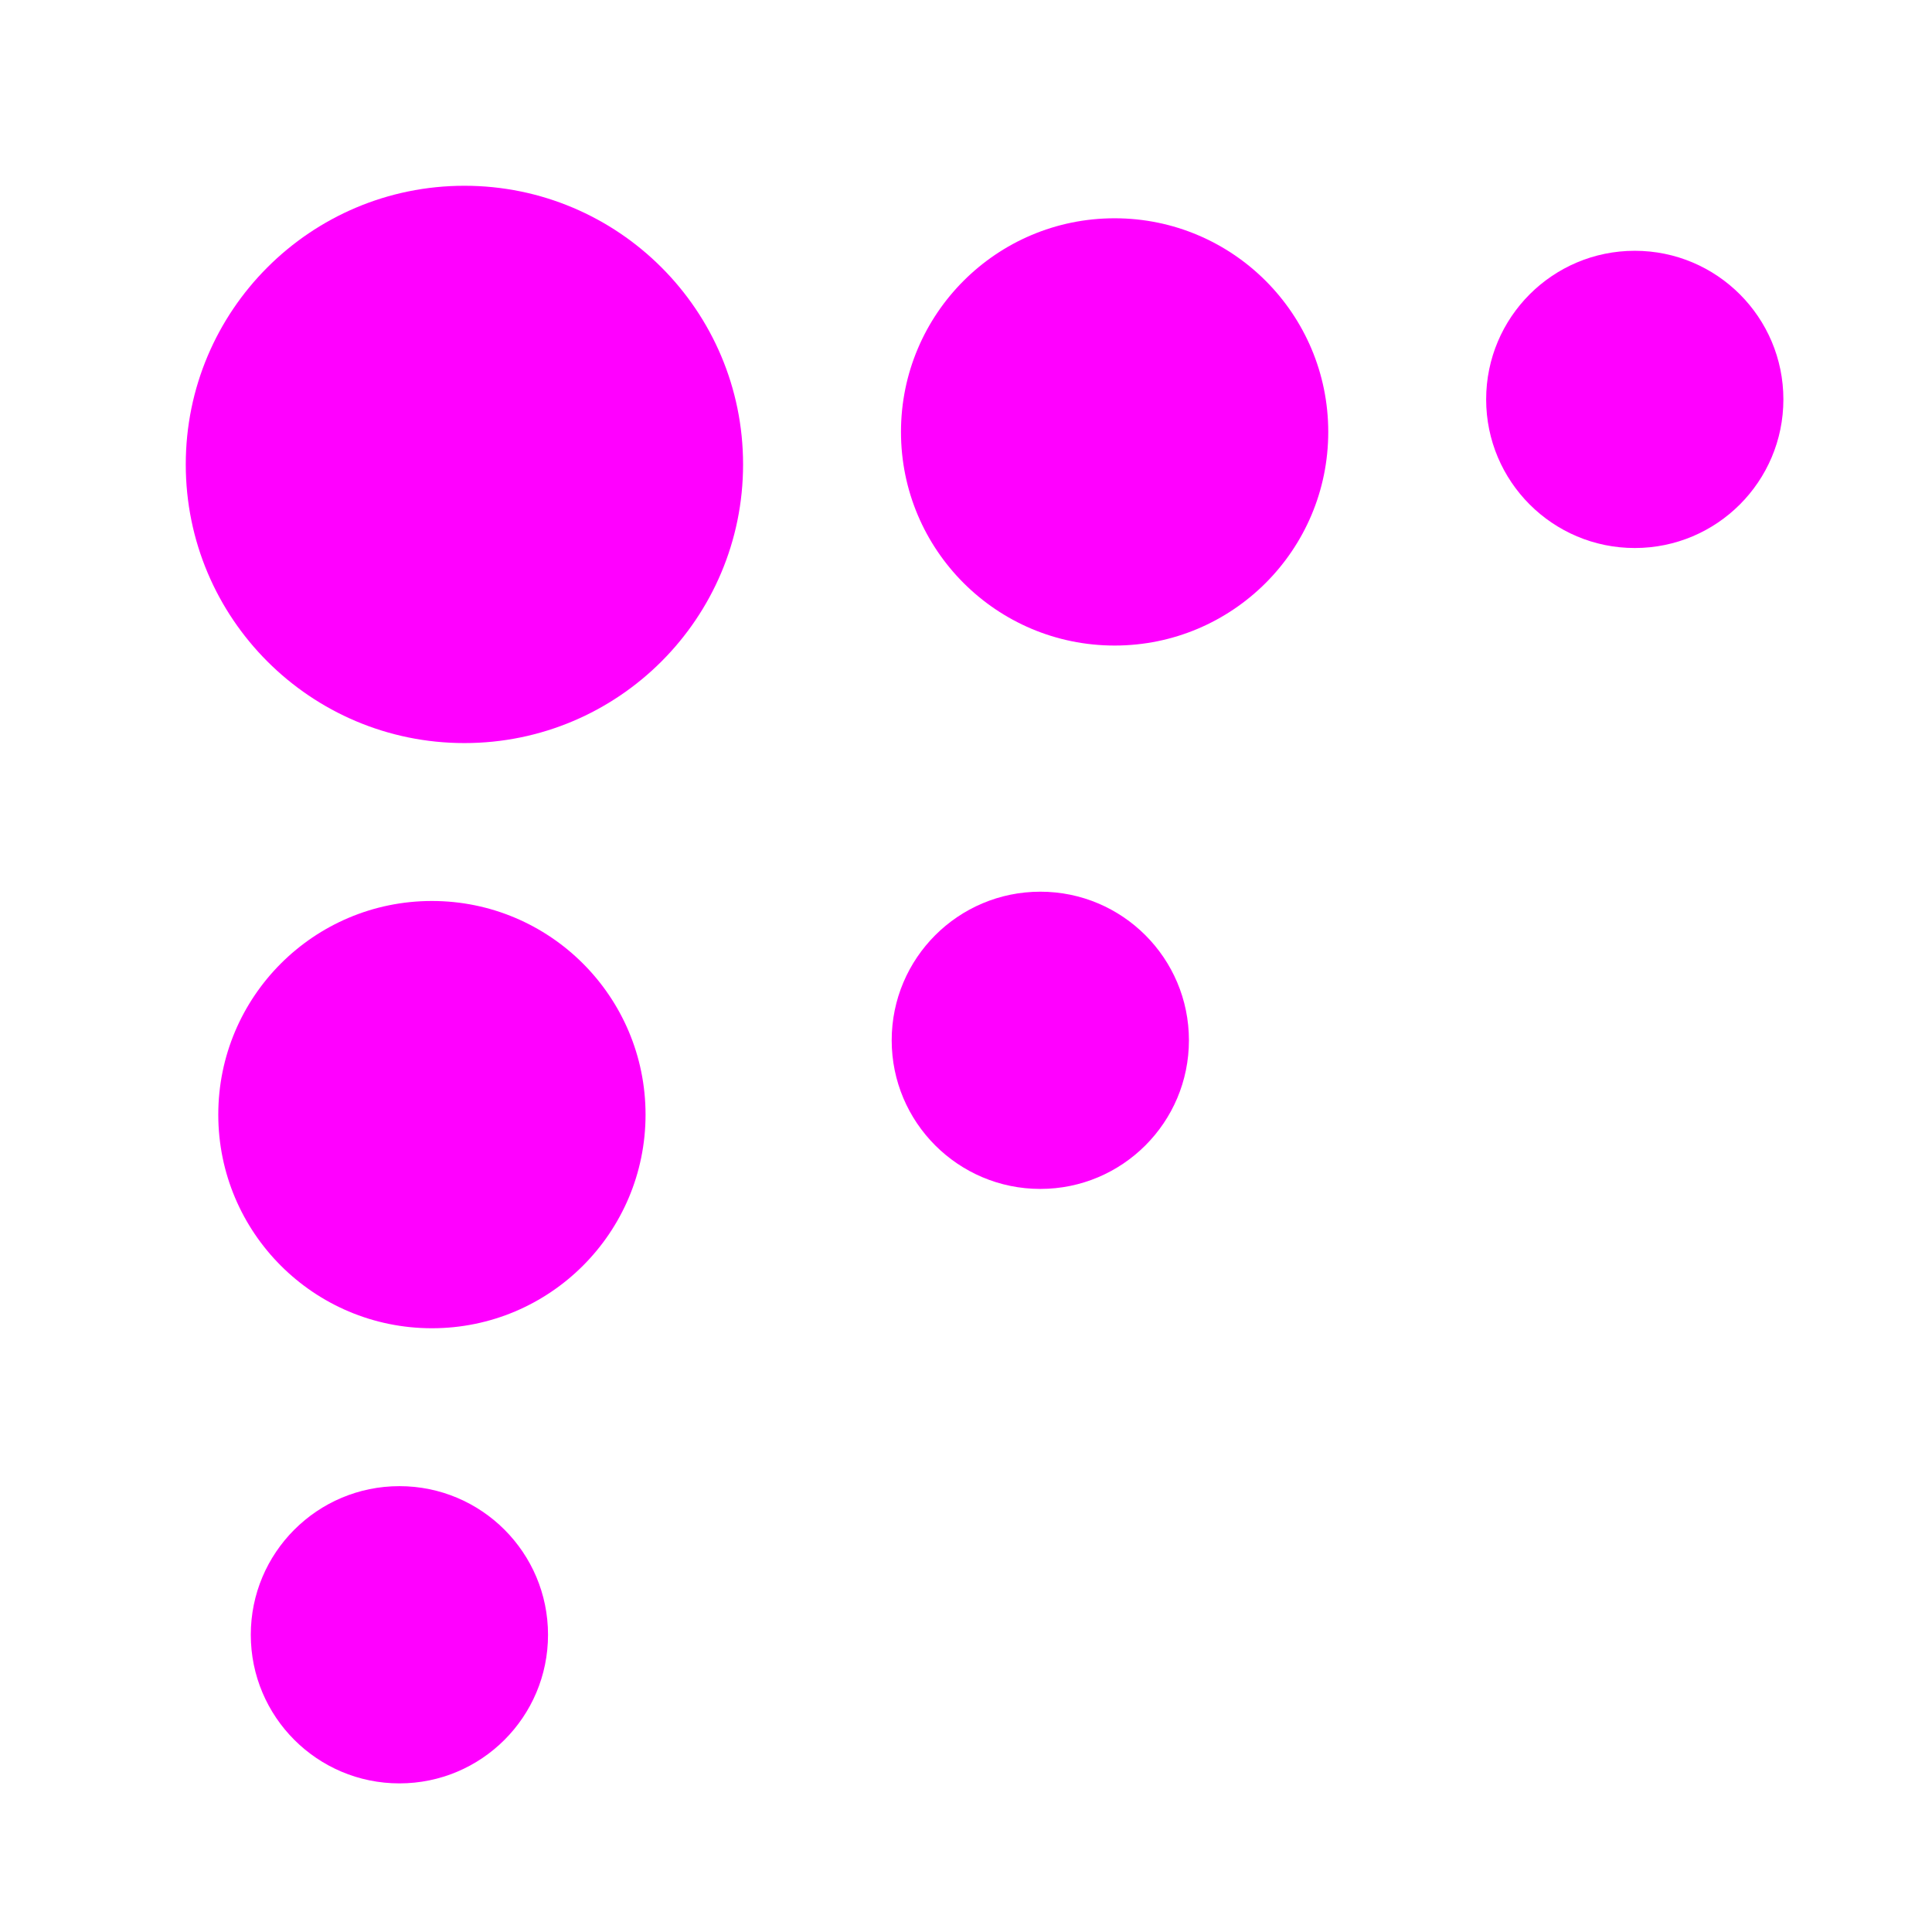
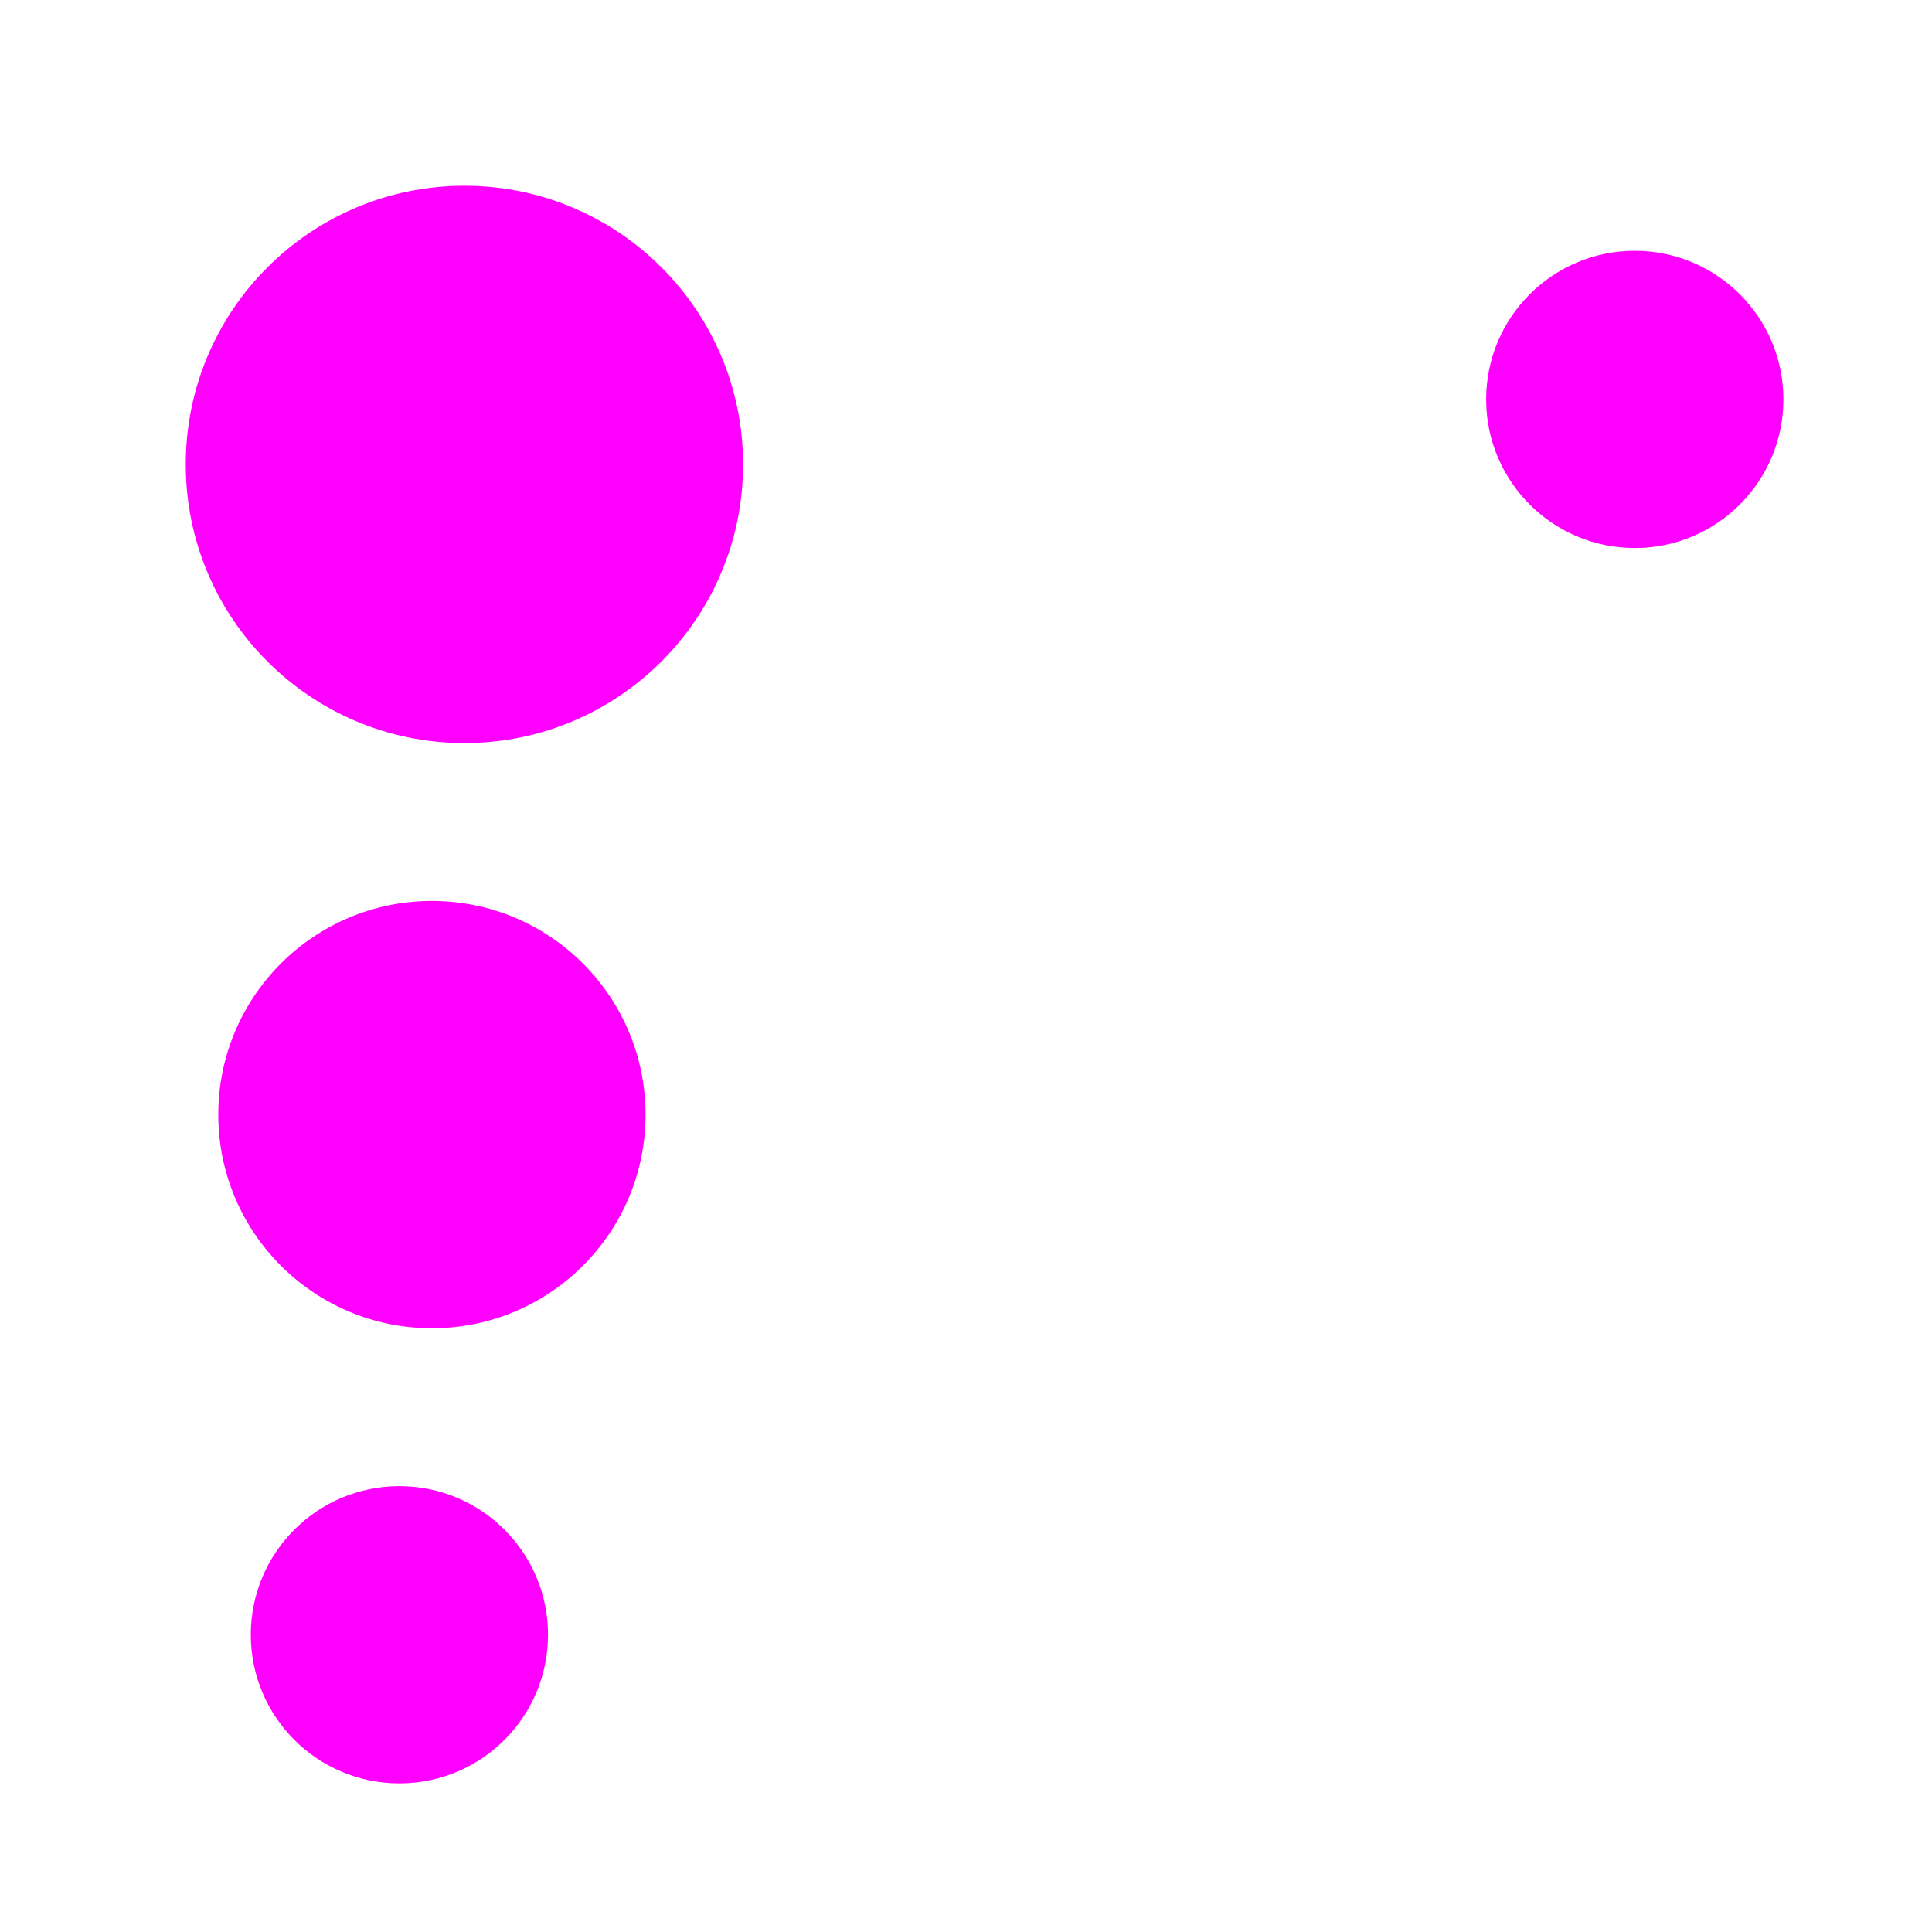
<svg xmlns="http://www.w3.org/2000/svg" id="fizz_logo" x="0" y="0" width="100%" height="100%" viewBox="0 0 208 208">
  <title>Fizz Logo</title>
  <g fill="magenta">
    <circle id="circle-0-0" cx="50" cy="50" r="30" />
-     <circle id="circle-0-1" cx="120" cy="46.5" r="23" />
    <circle id="circle-0-2" cx="176" cy="43" r="16" />
    <circle id="circle-1-0" cx="46.5" cy="120" r="23" />
-     <circle id="circle-1-1" cx="112" cy="112" r="16" />
    <circle id="circle-2-0" cx="43" cy="176" r="16" />
  </g>
</svg>